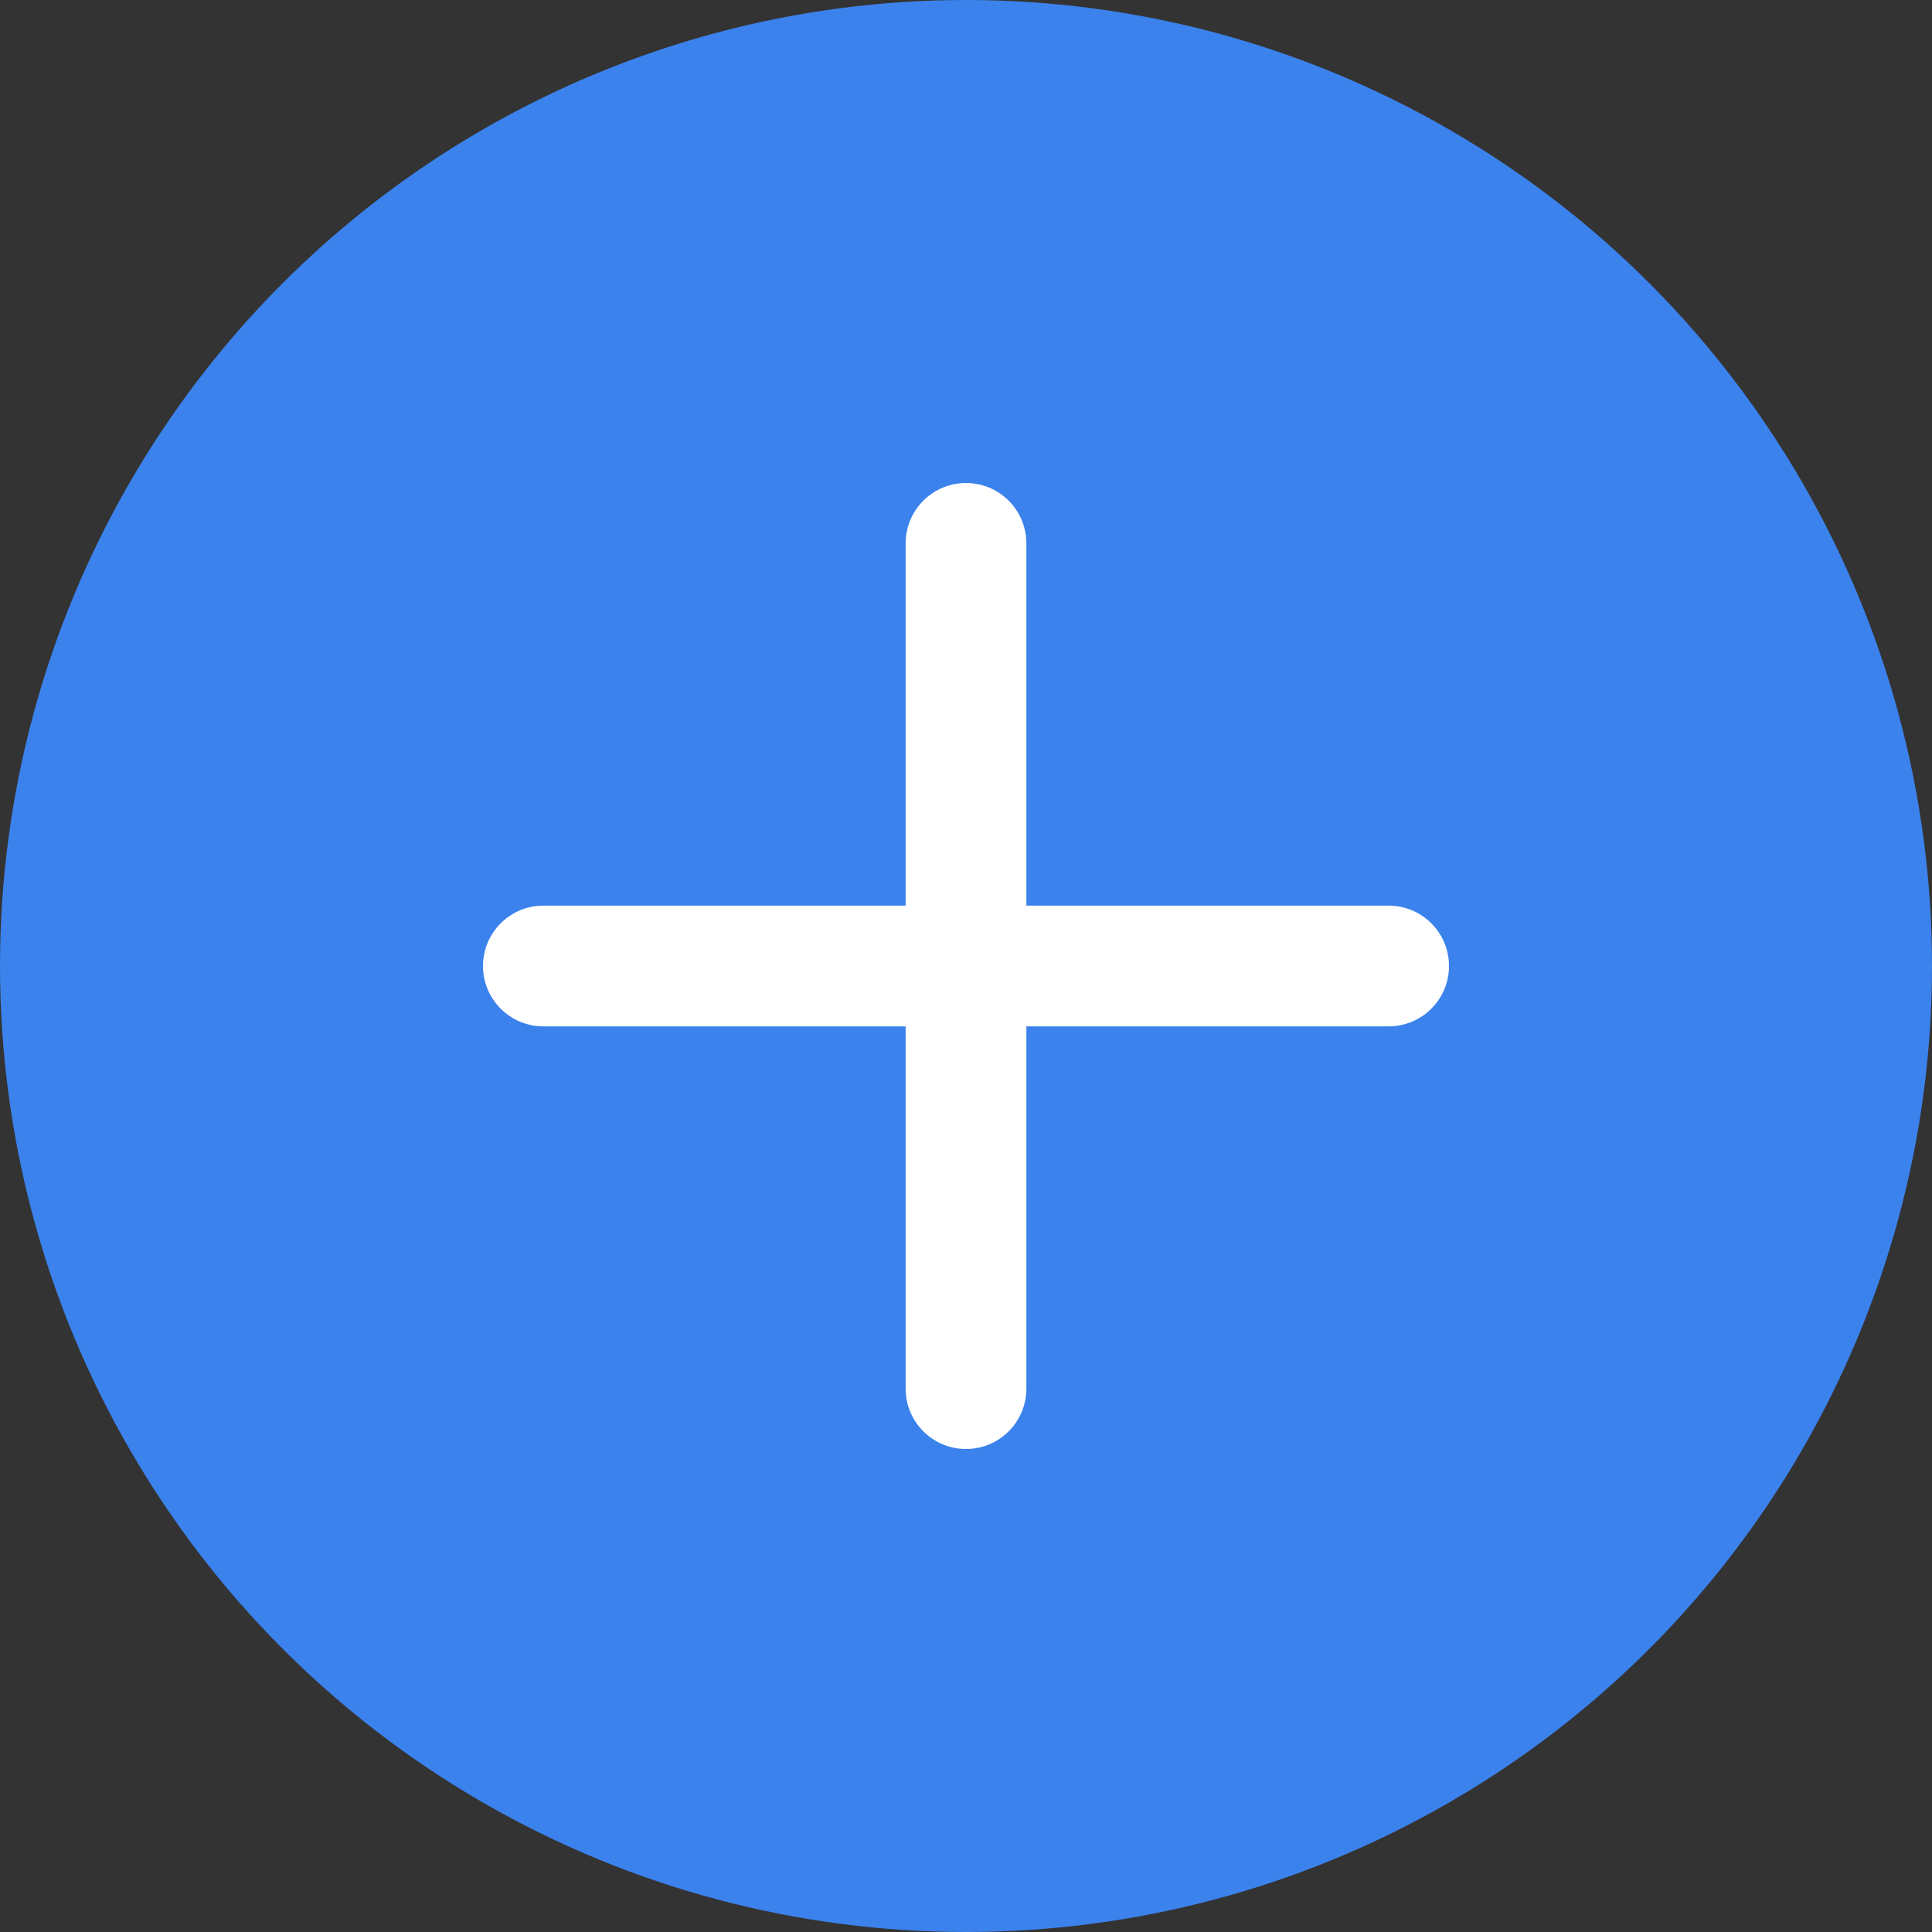
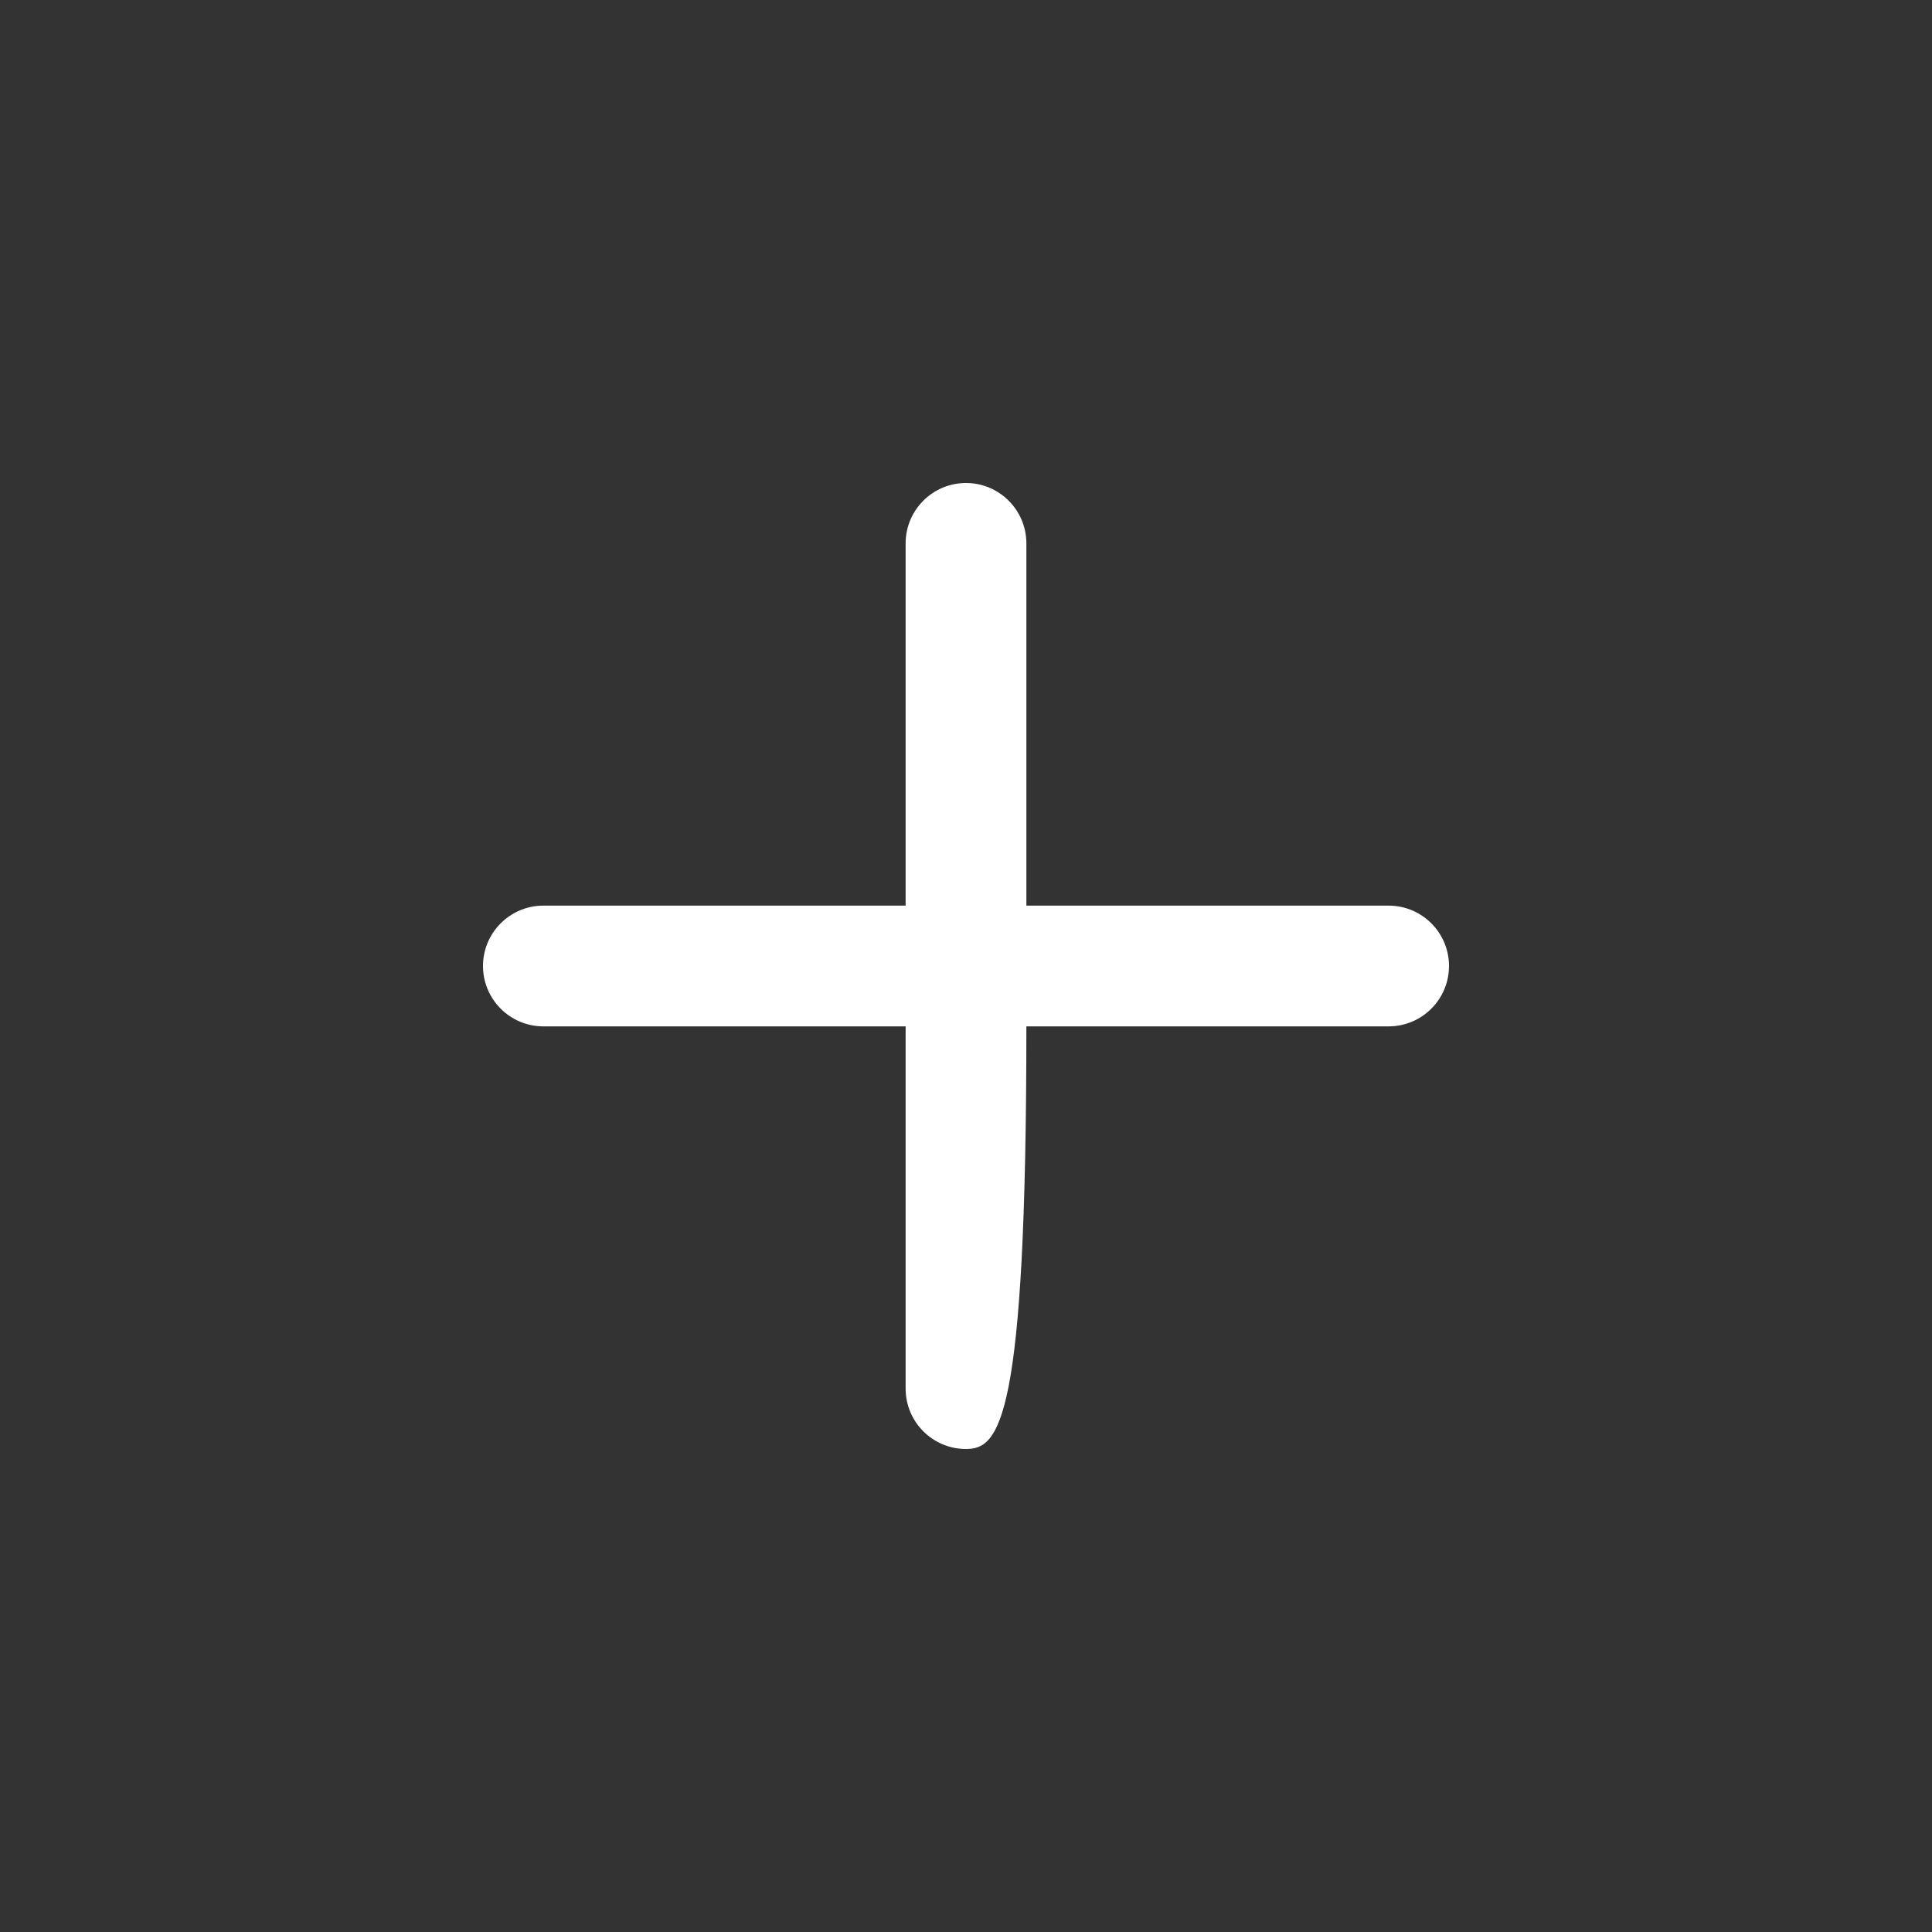
<svg xmlns="http://www.w3.org/2000/svg" width="16px" height="16px" viewBox="0 0 16 16" version="1.1">
  <rect x="0" y="0" width="16" height="16" fill="#333333" stroke="none" />
  <title>icon/添加</title>
  <g id="打印-紧凑改版方案" stroke="none" stroke-width="1" fill="none" fill-rule="evenodd">
    <g id="打印-紧凑-2.1" transform="translate(-37, -201)">
      <g id="快递模版" transform="translate(20, 188)">
        <g id="新增模版" transform="translate(17, 9)">
          <g id="icon/添加">
            <g transform="translate(0, 4)">
-               <circle id="椭圆形" fill="#3B82ED" cx="8" cy="8" r="8" />
-               <path d="M8,4 C8.276,4 8.5,4.224 8.5,4.5 L8.5,7.5 L11.5,7.5 C11.776,7.5 12,7.724 12,8 C12,8.276 11.776,8.5 11.5,8.5 L8.5,8.5 L8.5,11.5 C8.5,11.776 8.276,12 8,12 C7.724,12 7.5,11.776 7.5,11.5 L7.5,8.5 L4.5,8.5 C4.224,8.5 4,8.276 4,8 C4,7.724 4.224,7.5 4.5,7.5 L7.5,7.5 L7.5,4.5 C7.5,4.224 7.724,4 8,4 Z" id="形状结合" fill="#FFFFFF" />
+               <path d="M8,4 C8.276,4 8.5,4.224 8.5,4.5 L8.5,7.5 L11.5,7.5 C11.776,7.5 12,7.724 12,8 C12,8.276 11.776,8.5 11.5,8.5 L8.5,8.5 C8.5,11.776 8.276,12 8,12 C7.724,12 7.5,11.776 7.5,11.5 L7.5,8.5 L4.5,8.5 C4.224,8.5 4,8.276 4,8 C4,7.724 4.224,7.5 4.5,7.5 L7.5,7.5 L7.5,4.5 C7.5,4.224 7.724,4 8,4 Z" id="形状结合" fill="#FFFFFF" />
            </g>
          </g>
        </g>
      </g>
    </g>
  </g>
</svg>